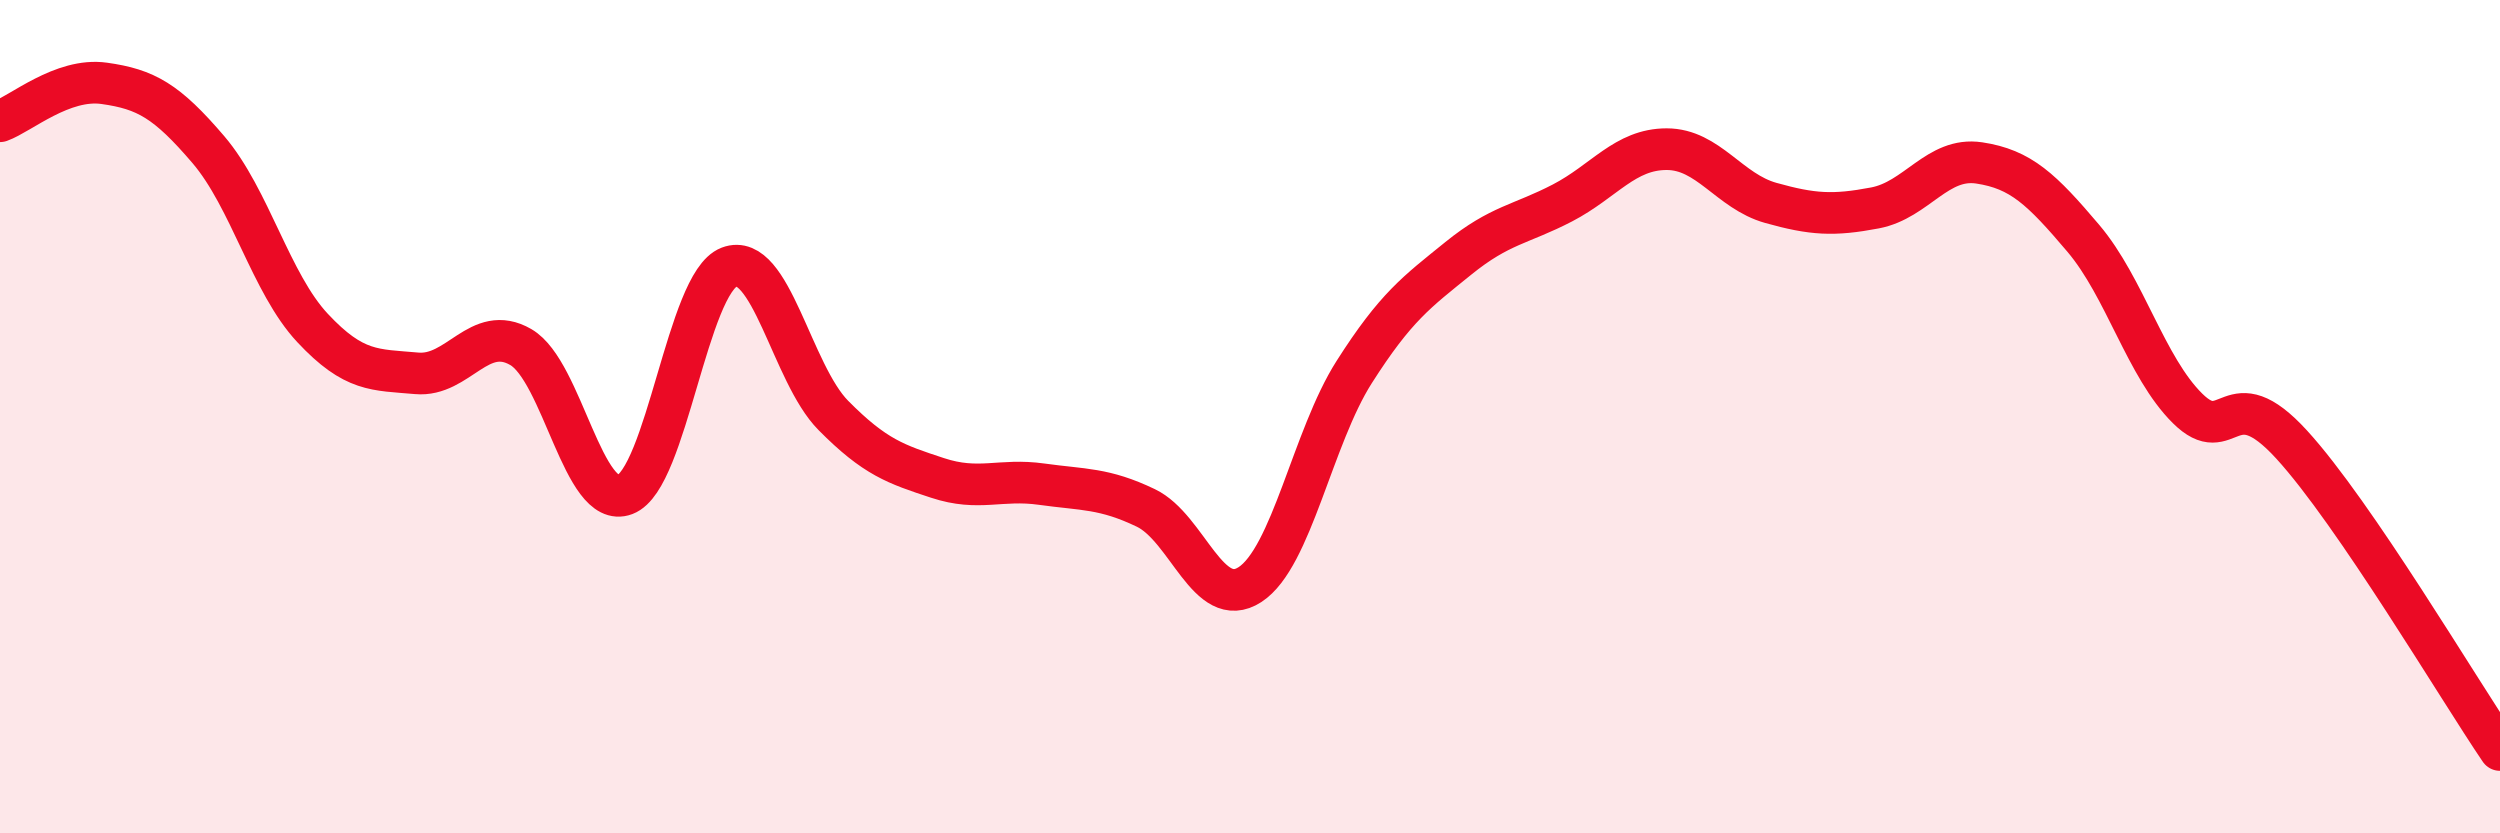
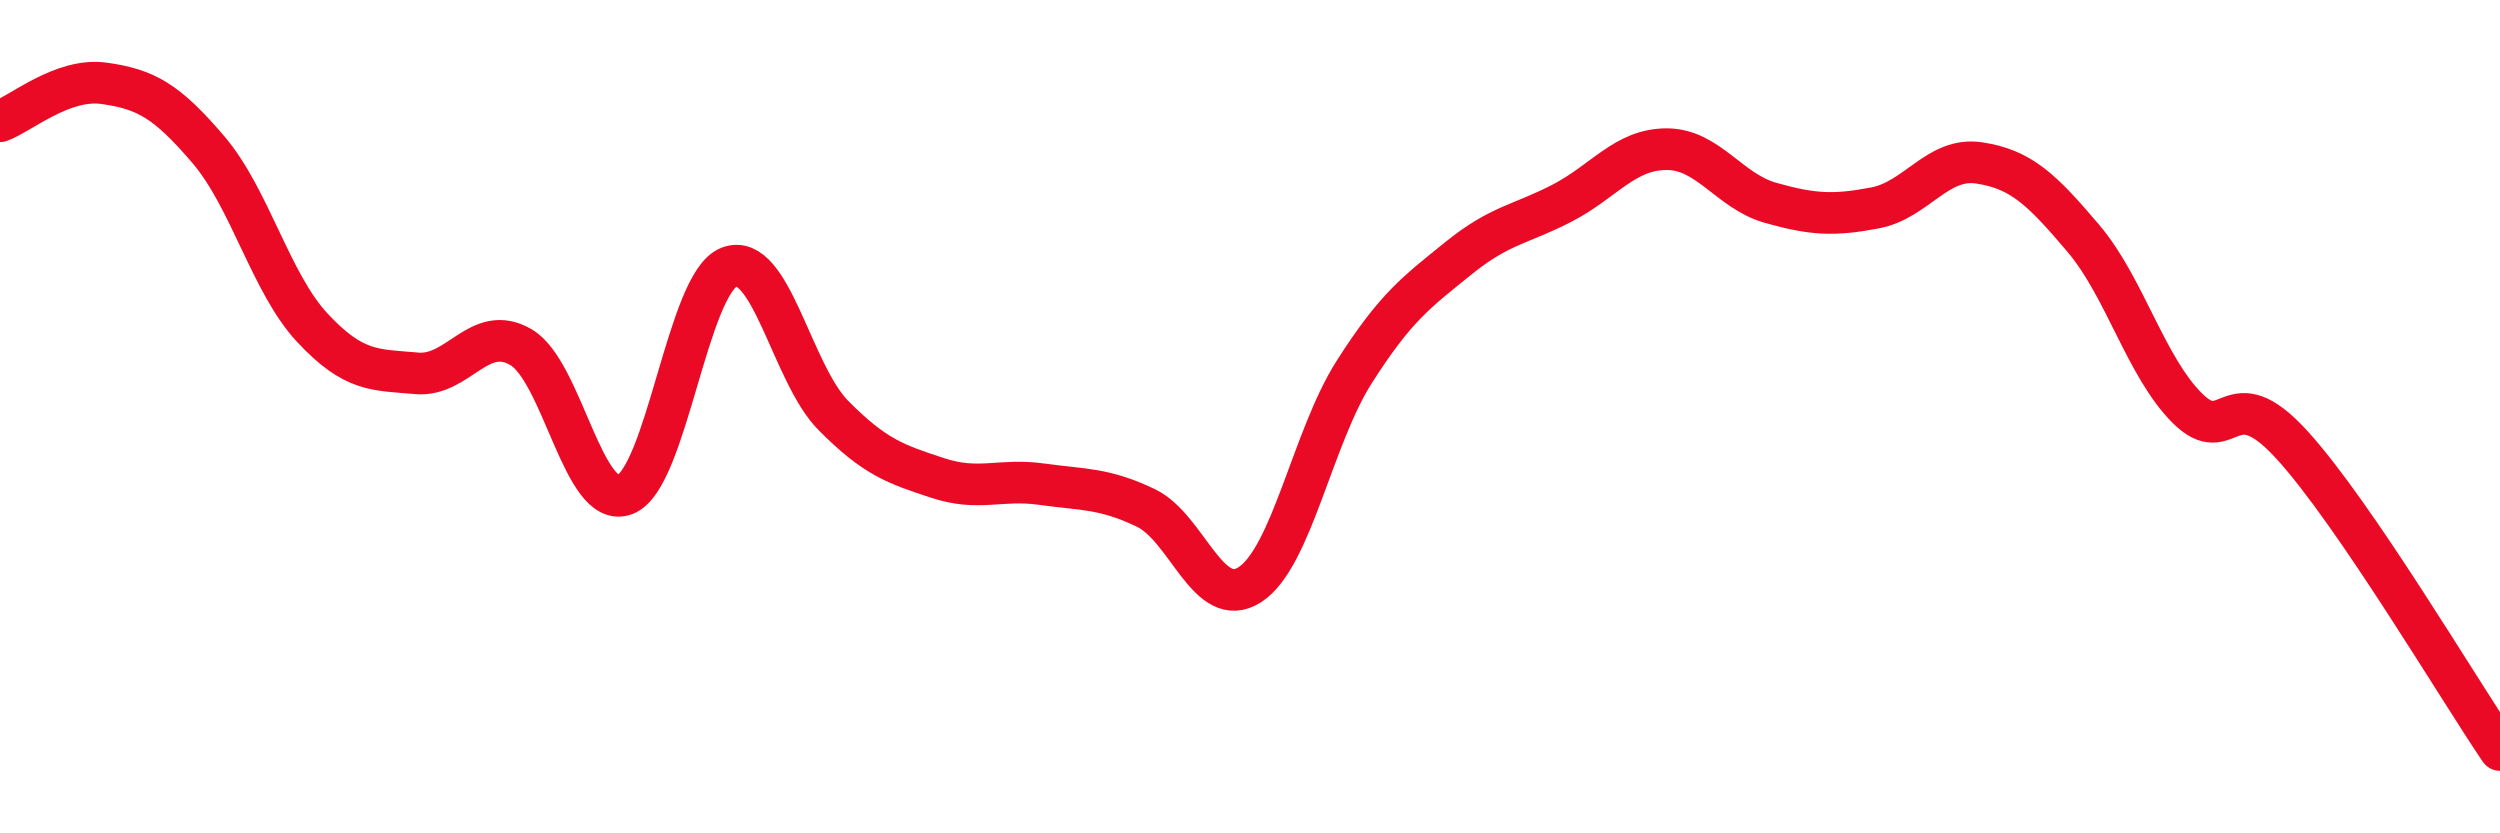
<svg xmlns="http://www.w3.org/2000/svg" width="60" height="20" viewBox="0 0 60 20">
-   <path d="M 0,2.91 C 0.5,2.73 1.5,1.86 2.5,2 C 3.5,2.14 4,2.42 5,3.59 C 6,4.76 6.5,6.8 7.5,7.87 C 8.5,8.94 9,8.87 10,8.96 C 11,9.05 11.5,7.75 12.5,8.33 C 13.5,8.91 14,12.25 15,11.87 C 16,11.49 16.5,6.79 17.5,6.41 C 18.5,6.03 19,8.96 20,9.97 C 21,10.98 21.5,11.14 22.5,11.47 C 23.5,11.8 24,11.48 25,11.62 C 26,11.76 26.5,11.71 27.5,12.19 C 28.5,12.67 29,14.68 30,14.03 C 31,13.38 31.5,10.5 32.5,8.93 C 33.5,7.36 34,7.01 35,6.2 C 36,5.39 36.5,5.39 37.5,4.87 C 38.5,4.35 39,3.58 40,3.58 C 41,3.58 41.5,4.59 42.5,4.87 C 43.5,5.15 44,5.18 45,4.99 C 46,4.8 46.5,3.76 47.5,3.91 C 48.5,4.06 49,4.54 50,5.72 C 51,6.9 51.5,8.81 52.5,9.8 C 53.5,10.79 53.5,9.03 55,10.67 C 56.5,12.31 59,16.53 60,18L60 20L0 20Z" fill="#EB0A25" opacity="0.1" stroke-linecap="round" stroke-linejoin="round" />
  <path d="M 0,2.91 C 0.5,2.73 1.5,1.86 2.5,2 C 3.5,2.14 4,2.42 5,3.59 C 6,4.76 6.5,6.8 7.5,7.87 C 8.5,8.94 9,8.87 10,8.96 C 11,9.05 11.5,7.75 12.5,8.33 C 13.5,8.91 14,12.25 15,11.87 C 16,11.49 16.5,6.79 17.5,6.41 C 18.5,6.03 19,8.96 20,9.97 C 21,10.98 21.5,11.14 22.5,11.47 C 23.5,11.8 24,11.48 25,11.62 C 26,11.76 26.5,11.71 27.5,12.19 C 28.5,12.67 29,14.68 30,14.03 C 31,13.38 31.5,10.5 32.5,8.93 C 33.5,7.36 34,7.01 35,6.2 C 36,5.39 36.5,5.39 37.5,4.87 C 38.5,4.35 39,3.58 40,3.58 C 41,3.58 41.5,4.59 42.5,4.87 C 43.5,5.15 44,5.18 45,4.99 C 46,4.8 46.5,3.76 47.5,3.91 C 48.5,4.06 49,4.54 50,5.72 C 51,6.9 51.5,8.81 52.5,9.8 C 53.5,10.79 53.5,9.03 55,10.67 C 56.5,12.31 59,16.53 60,18" stroke="#EB0A25" stroke-width="1" fill="none" stroke-linecap="round" stroke-linejoin="round" />
</svg>